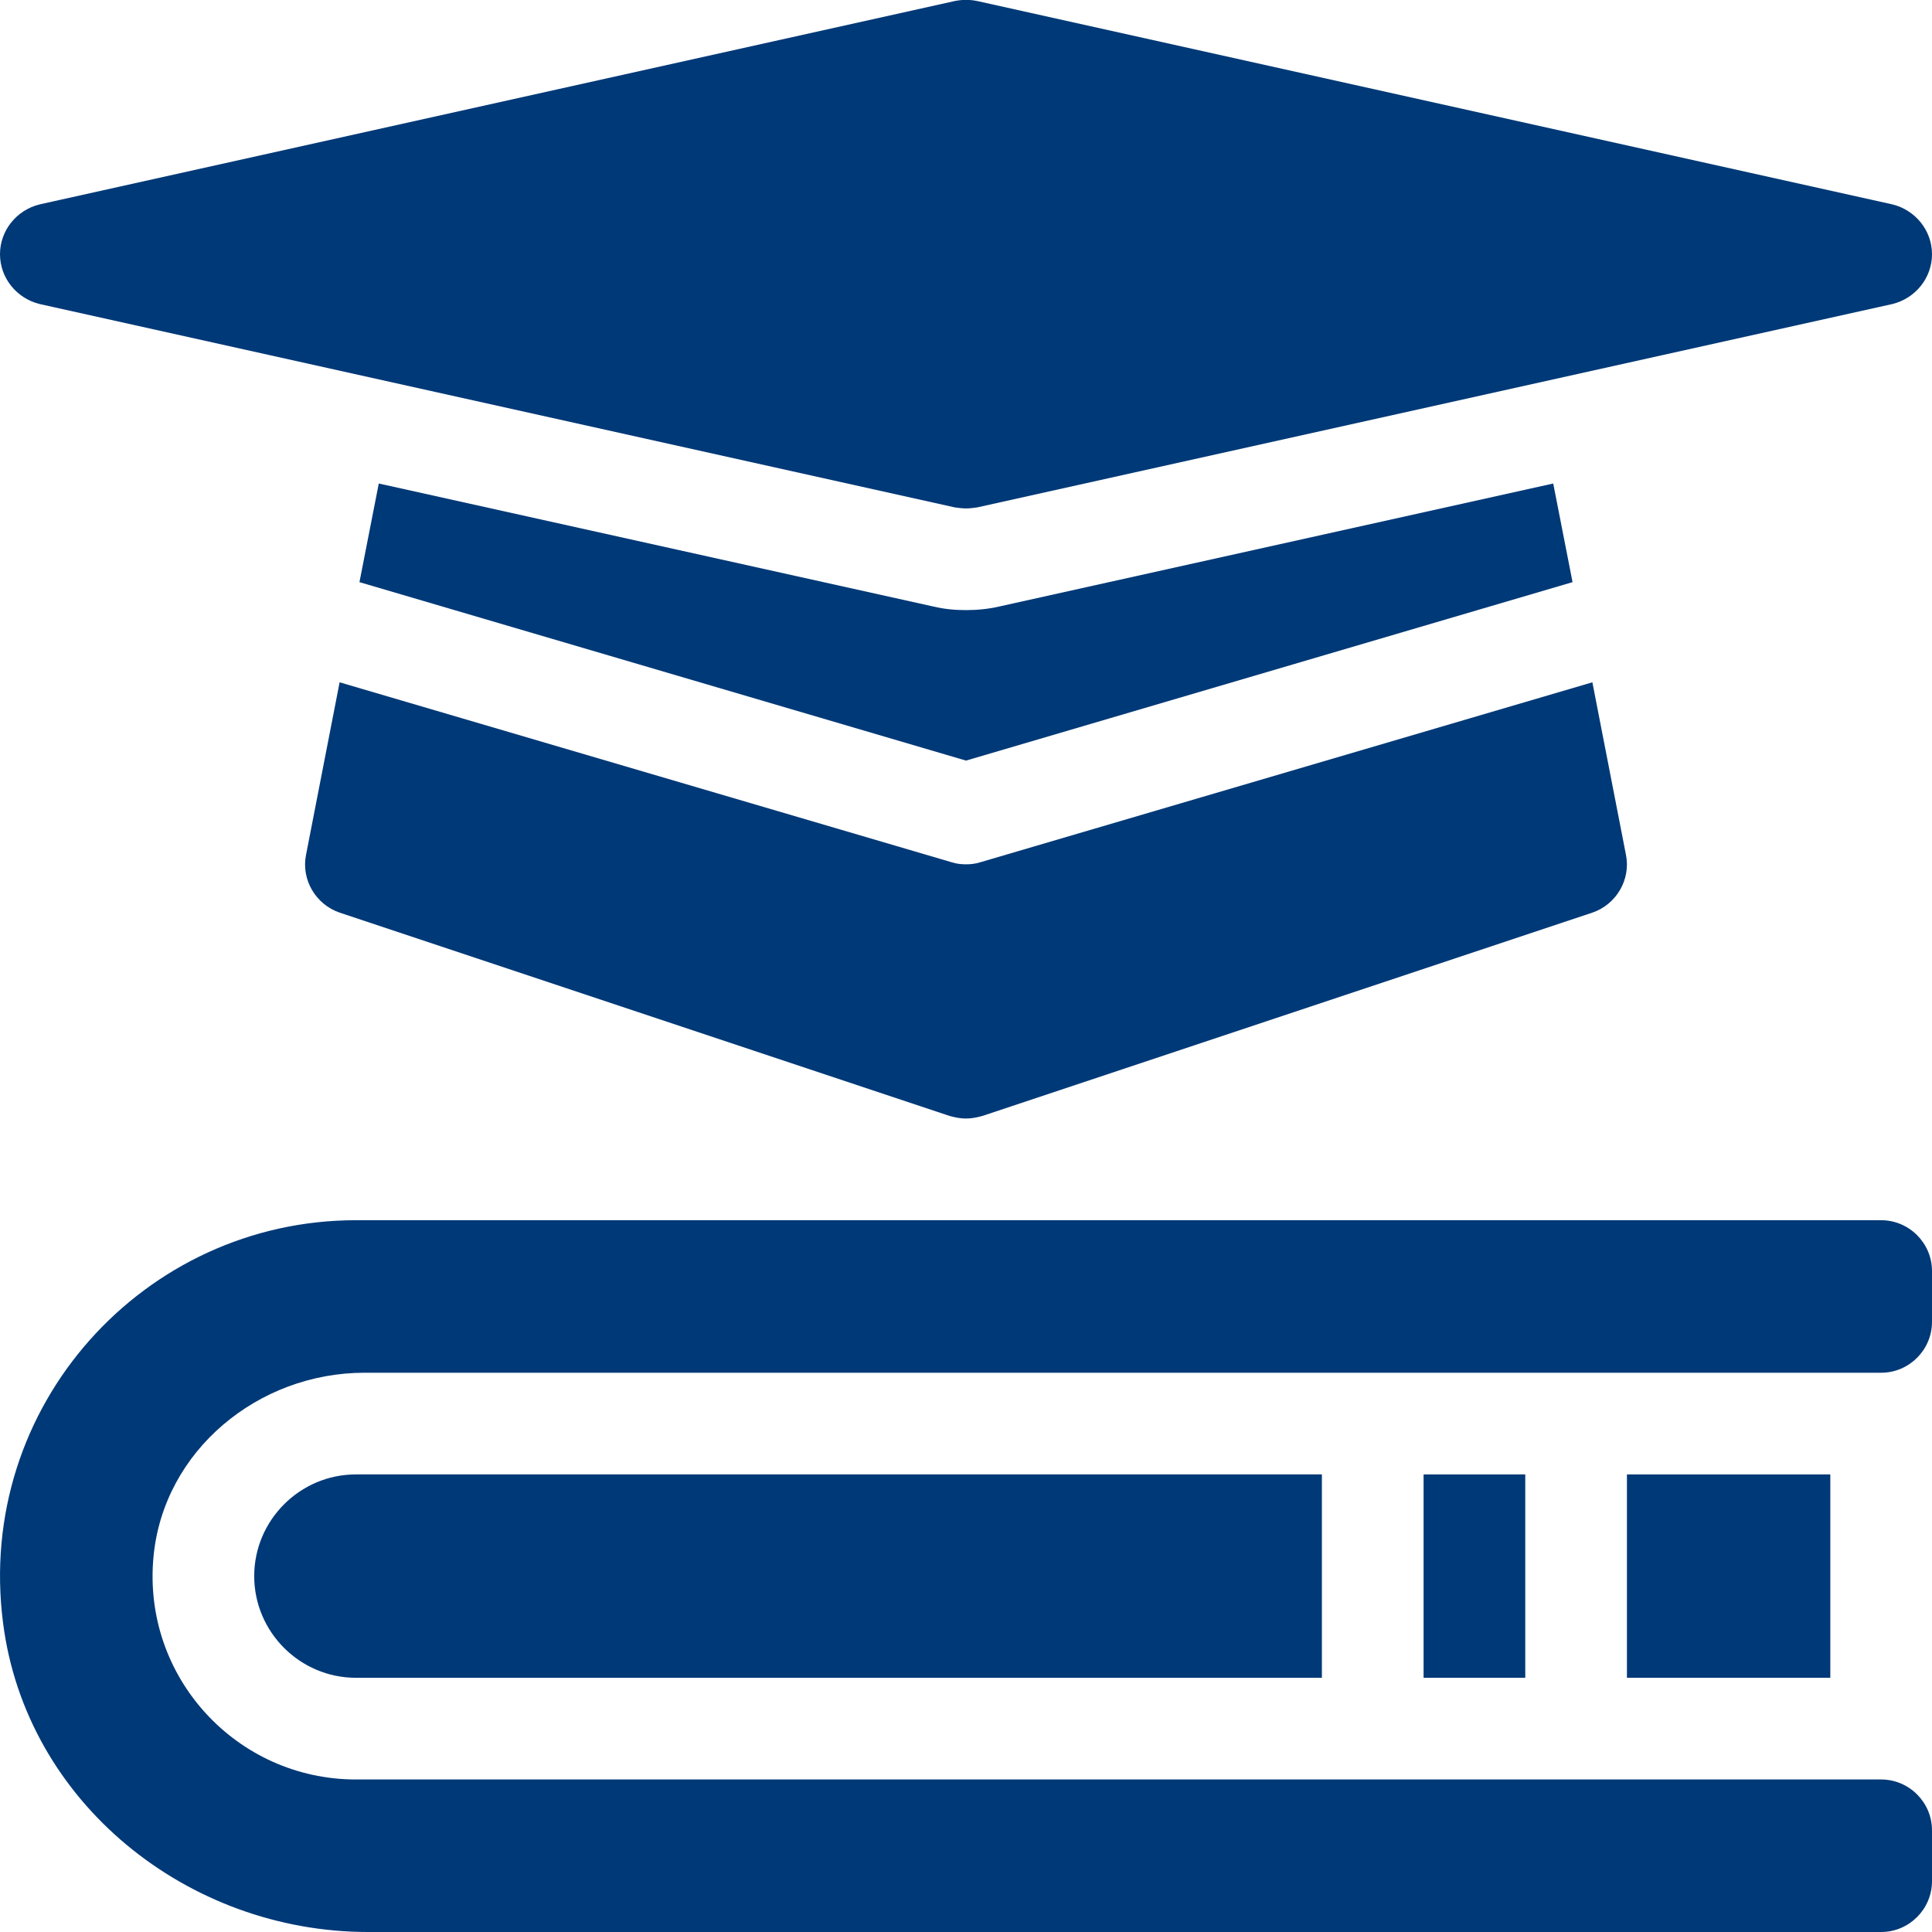
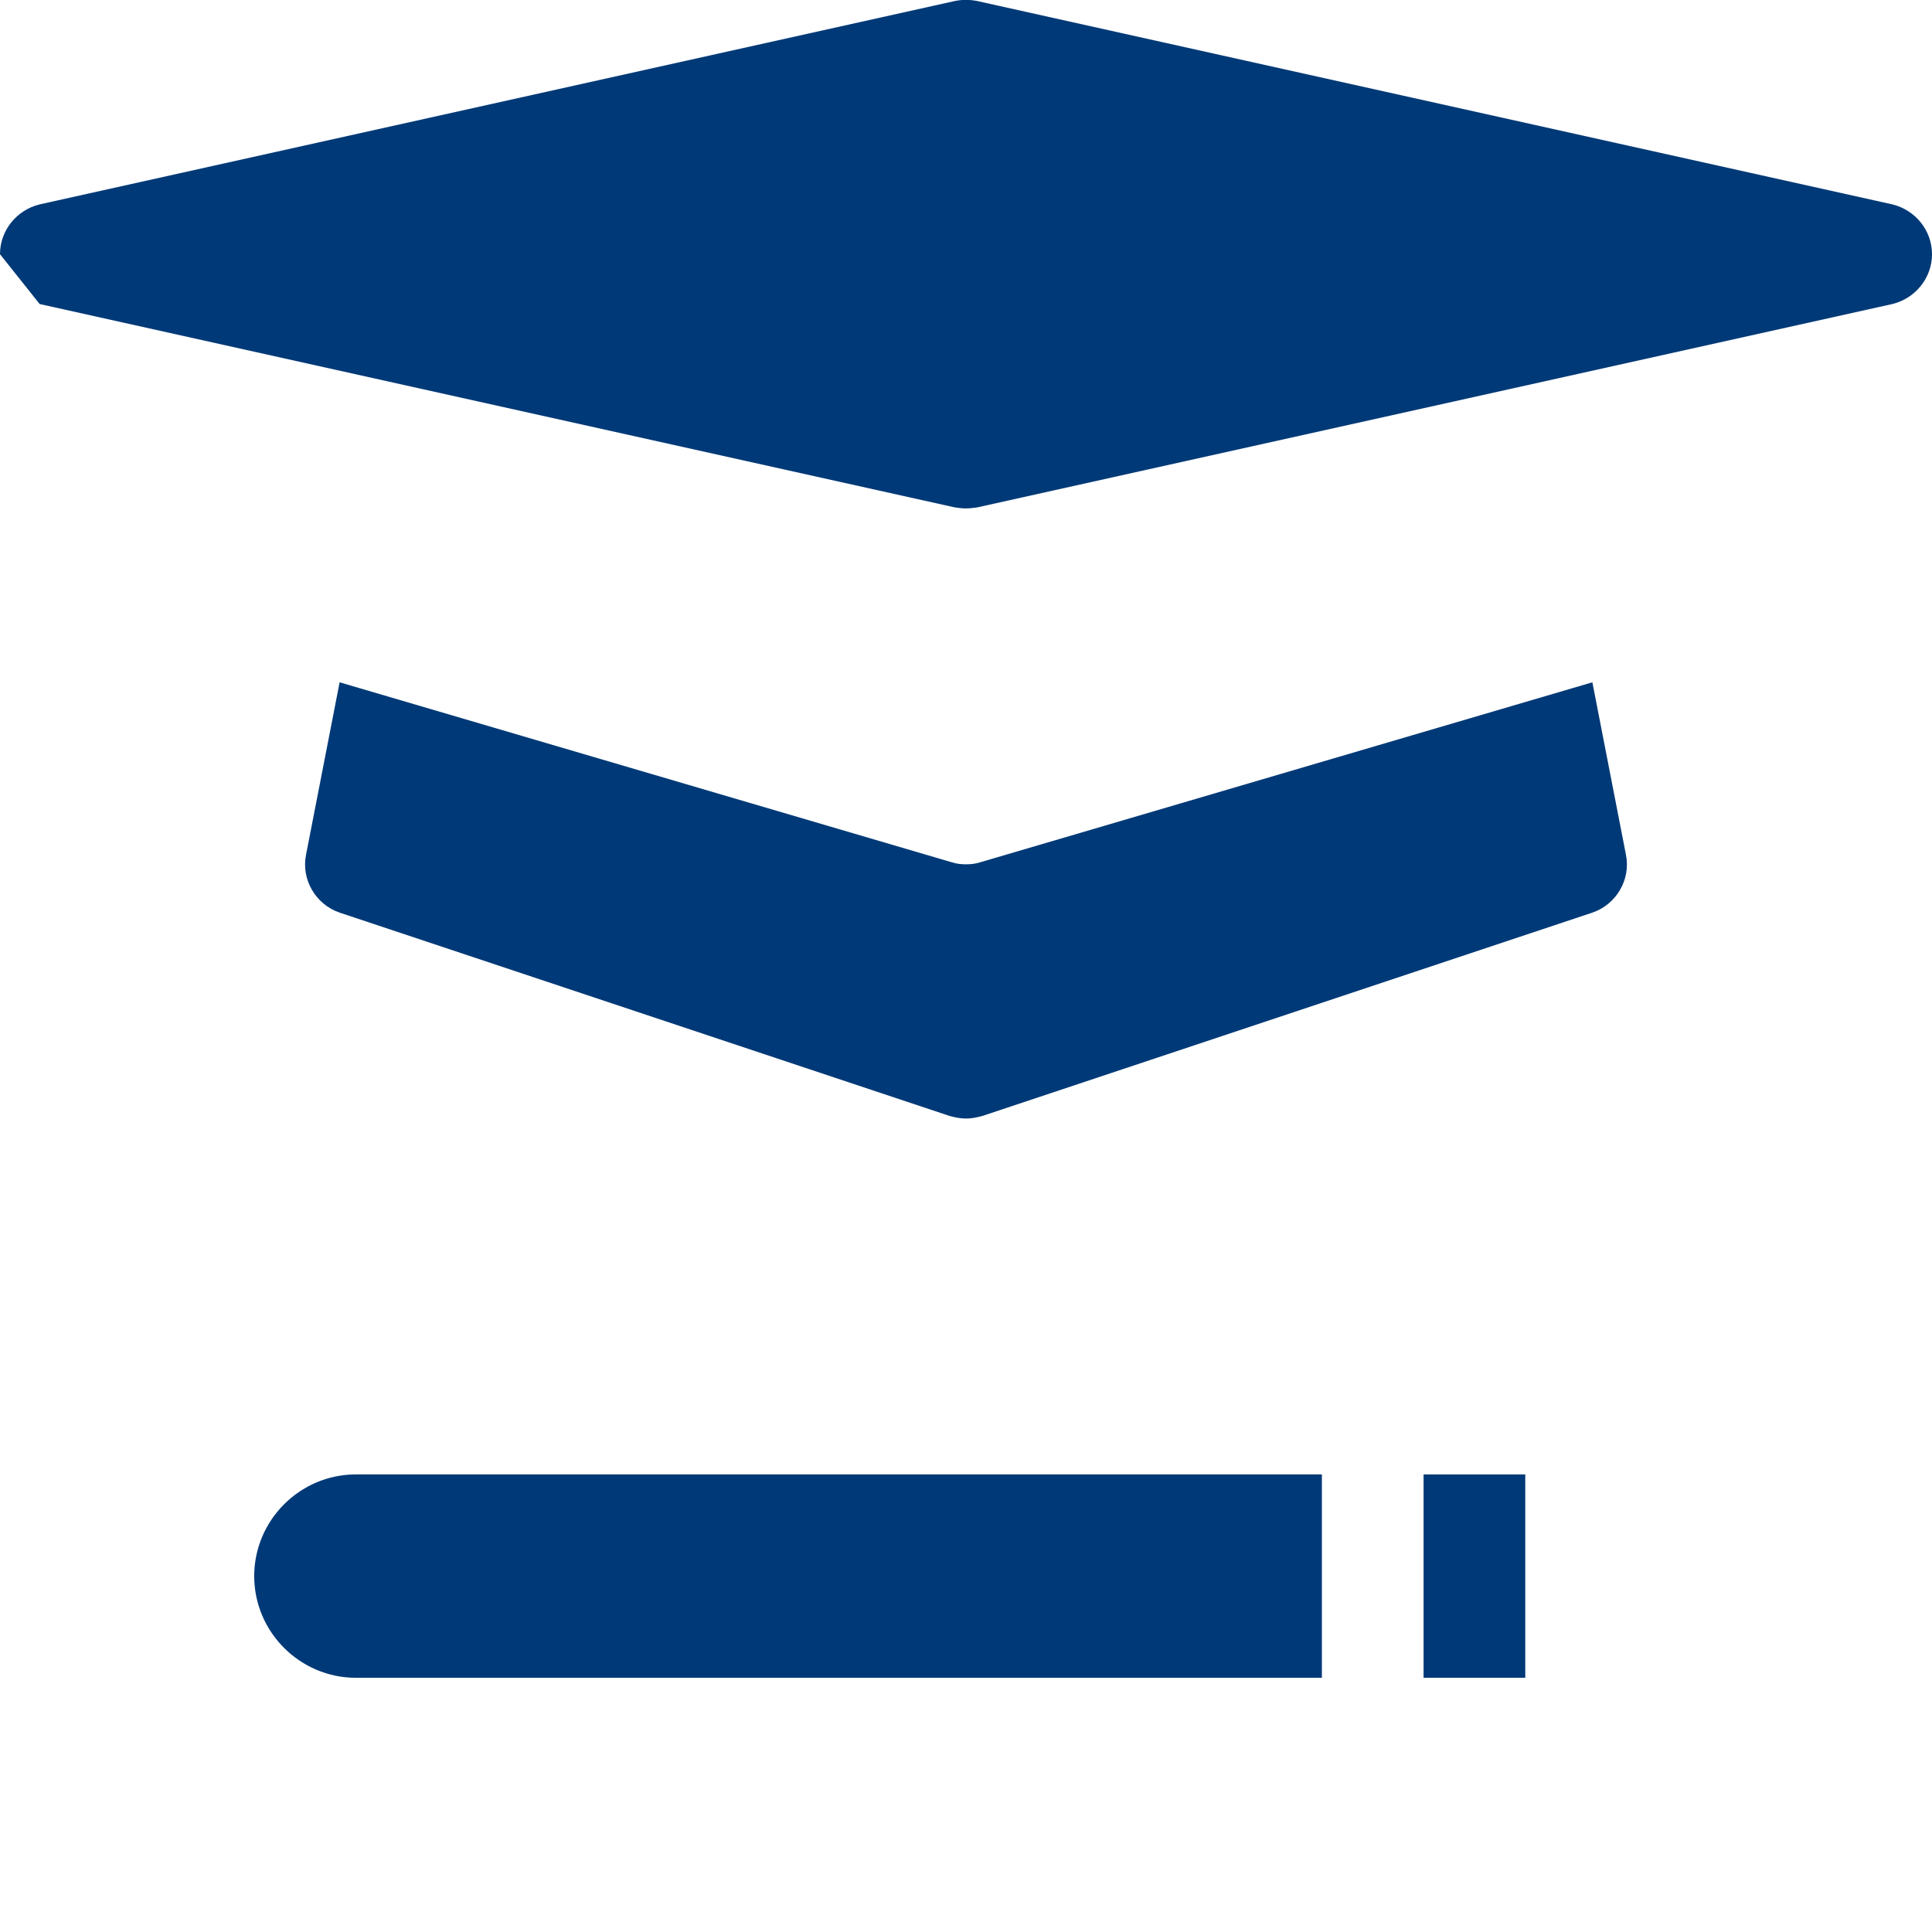
<svg xmlns="http://www.w3.org/2000/svg" id="Capa_2" data-name="Capa 2" viewBox="0 0 38 38">
  <defs>
    <style>
      .cls-1 {
        fill: #003977;
      }
    </style>
  </defs>
  <g id="Capa_1-2" data-name="Capa 1">
    <g id="GLYPH">
      <g>
-         <path class="cls-1" d="M37,24H7C2.84,24-.49,27.65.06,31.92c.45,3.53,3.63,6.08,7.18,6.08h29.76c.55,0,1-.45,1-1v-1c0-.55-.45-1-1-1H7c-2.34,0-4.21-2.01-3.98-4.39.2-2.08,2.06-3.61,4.15-3.61h29.83c.55,0,1-.45,1-1v-1c0-.55-.45-1-1-1Z" />
-         <path class="cls-1" d="M.78,5.98l18,4c.07.01.15.02.22.02s.15-.01.22-.02l18-4c.45-.11.78-.51.78-.98s-.33-.87-.78-.98L19.22.02c-.15-.03-.29-.03-.44,0L.78,4.02c-.45.11-.78.51-.78.98s.33.87.78.98Z" />
+         <path class="cls-1" d="M.78,5.98l18,4c.07.01.15.02.22.02s.15-.01.22-.02l18-4c.45-.11.78-.51.78-.98s-.33-.87-.78-.98L19.22.02c-.15-.03-.29-.03-.44,0L.78,4.02c-.45.11-.78.51-.78.98Z" />
        <path class="cls-1" d="M6.02,16.81c-.1.49.19.98.66,1.14l12,4c.11.03.21.05.32.05s.21-.02.32-.05l12-4c.47-.16.76-.65.66-1.14l-.66-3.39-12.04,3.54c-.09.03-.19.04-.28.04s-.19-.01-.28-.04l-12.04-3.54s-.66,3.39-.66,3.39Z" />
-         <path class="cls-1" d="M30.93,11.45l-.38-1.94-10.9,2.42c-.22.05-.43.07-.65.07s-.43-.02-.64-.07l-10.91-2.42-.38,1.94,11.93,3.51s11.93-3.51,11.93-3.51Z" />
        <rect class="cls-1" x="28" y="29" width="2" height="4" />
-         <rect class="cls-1" x="32" y="29" width="4" height="4" />
        <path class="cls-1" d="M5,31c0,1.1.9,2,2,2h19v-4H7c-1.1,0-2,.9-2,2Z" />
      </g>
    </g>
  </g>
</svg>